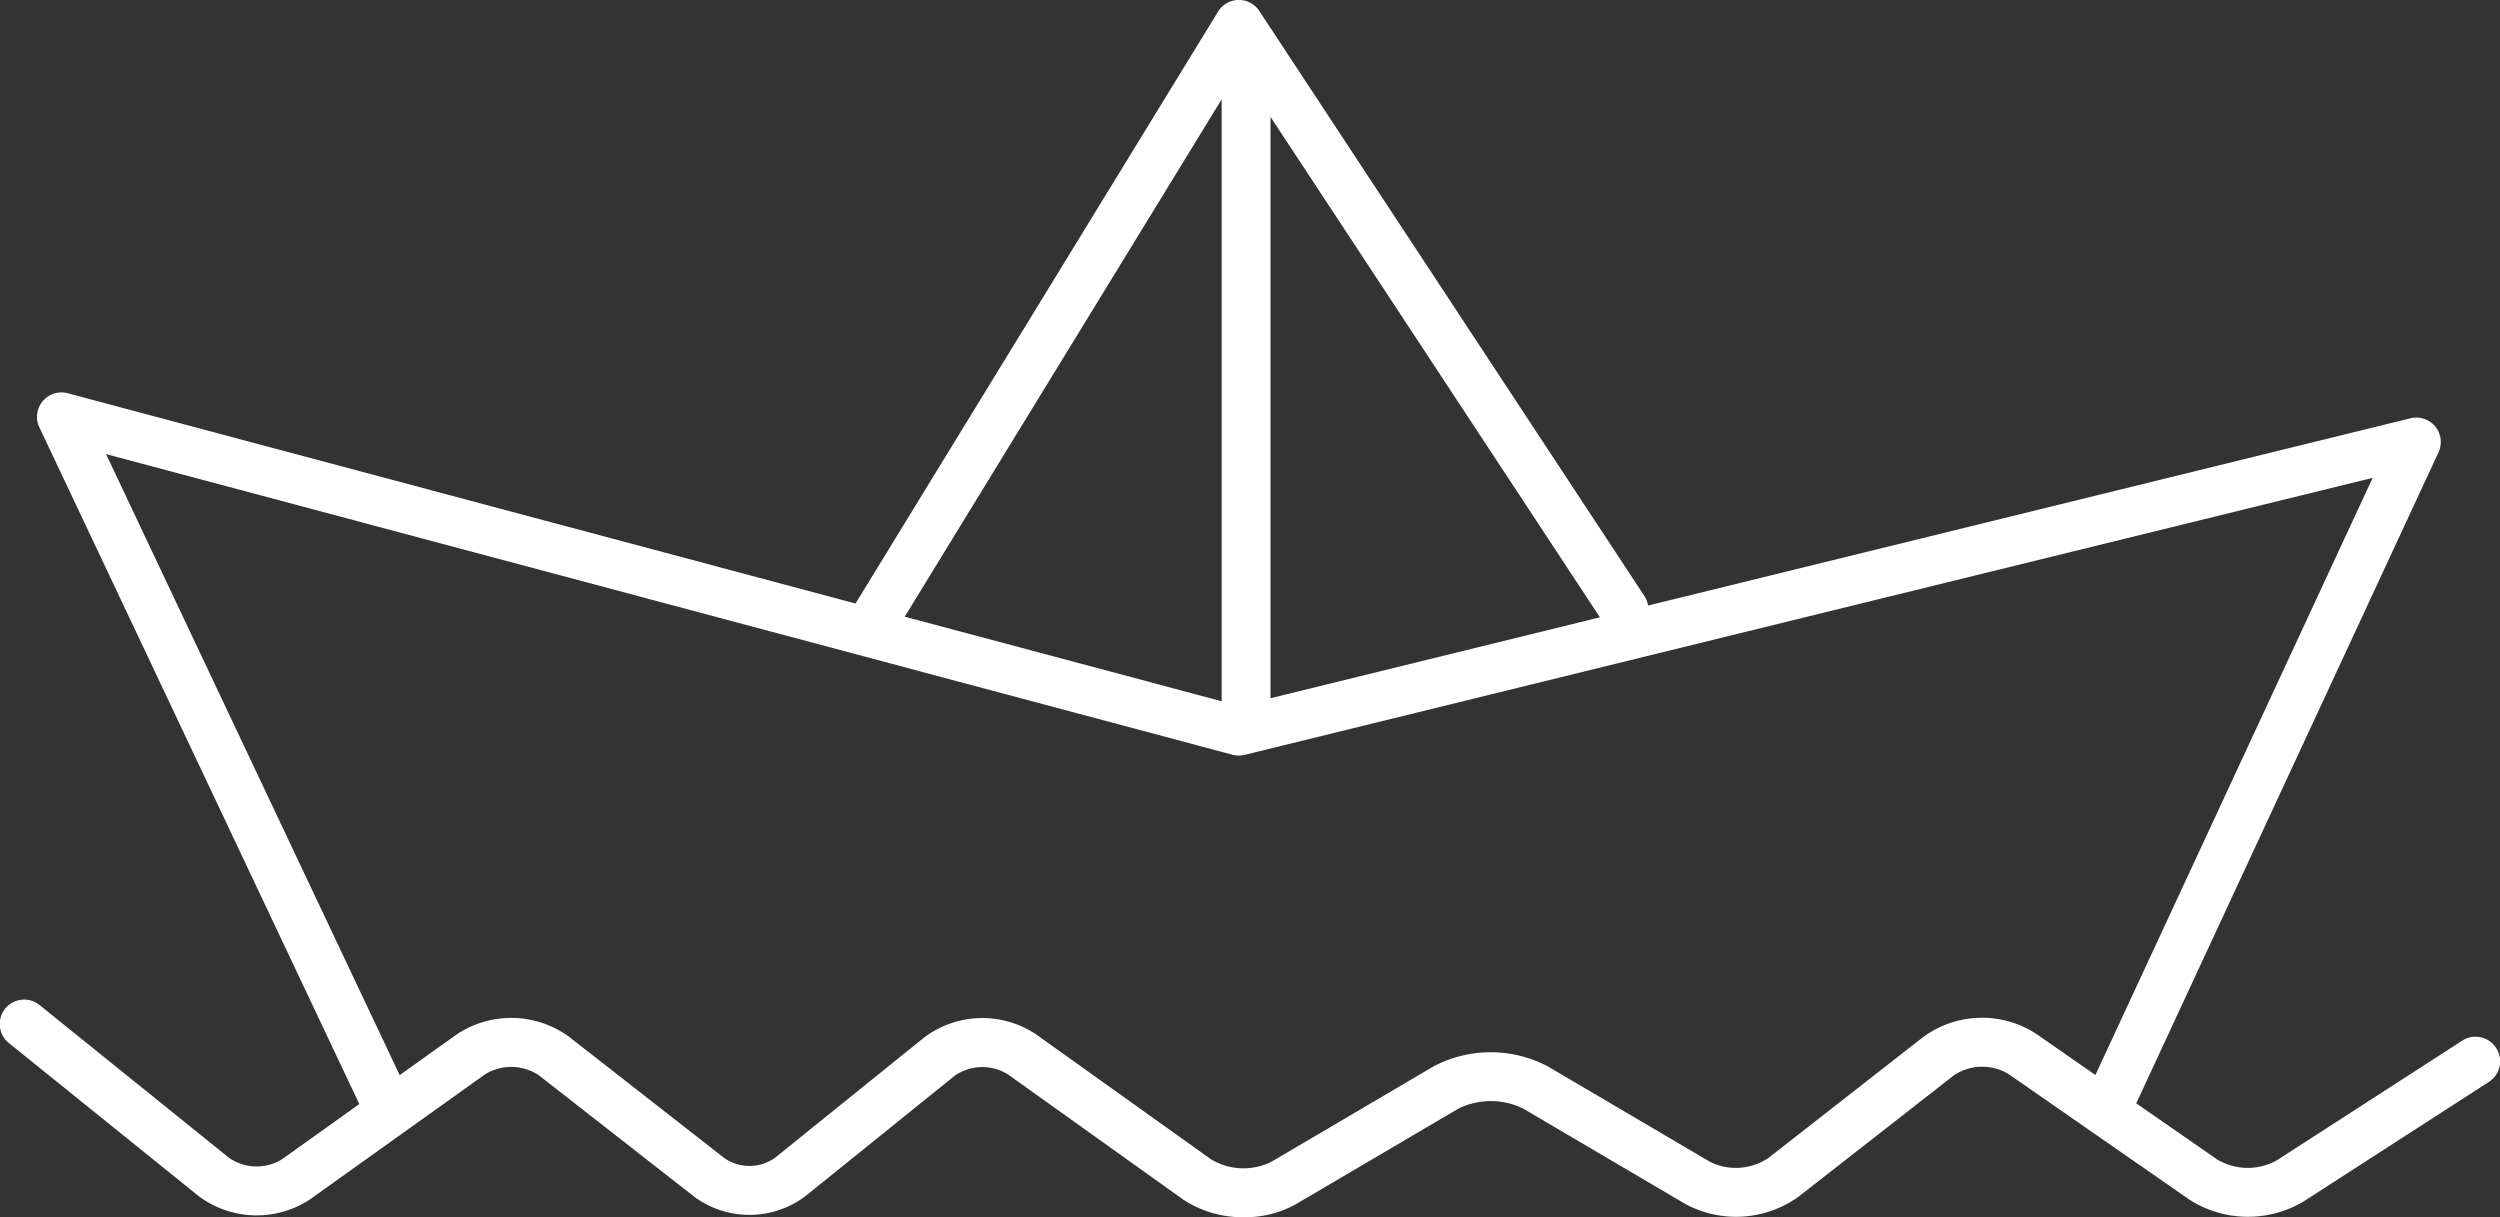
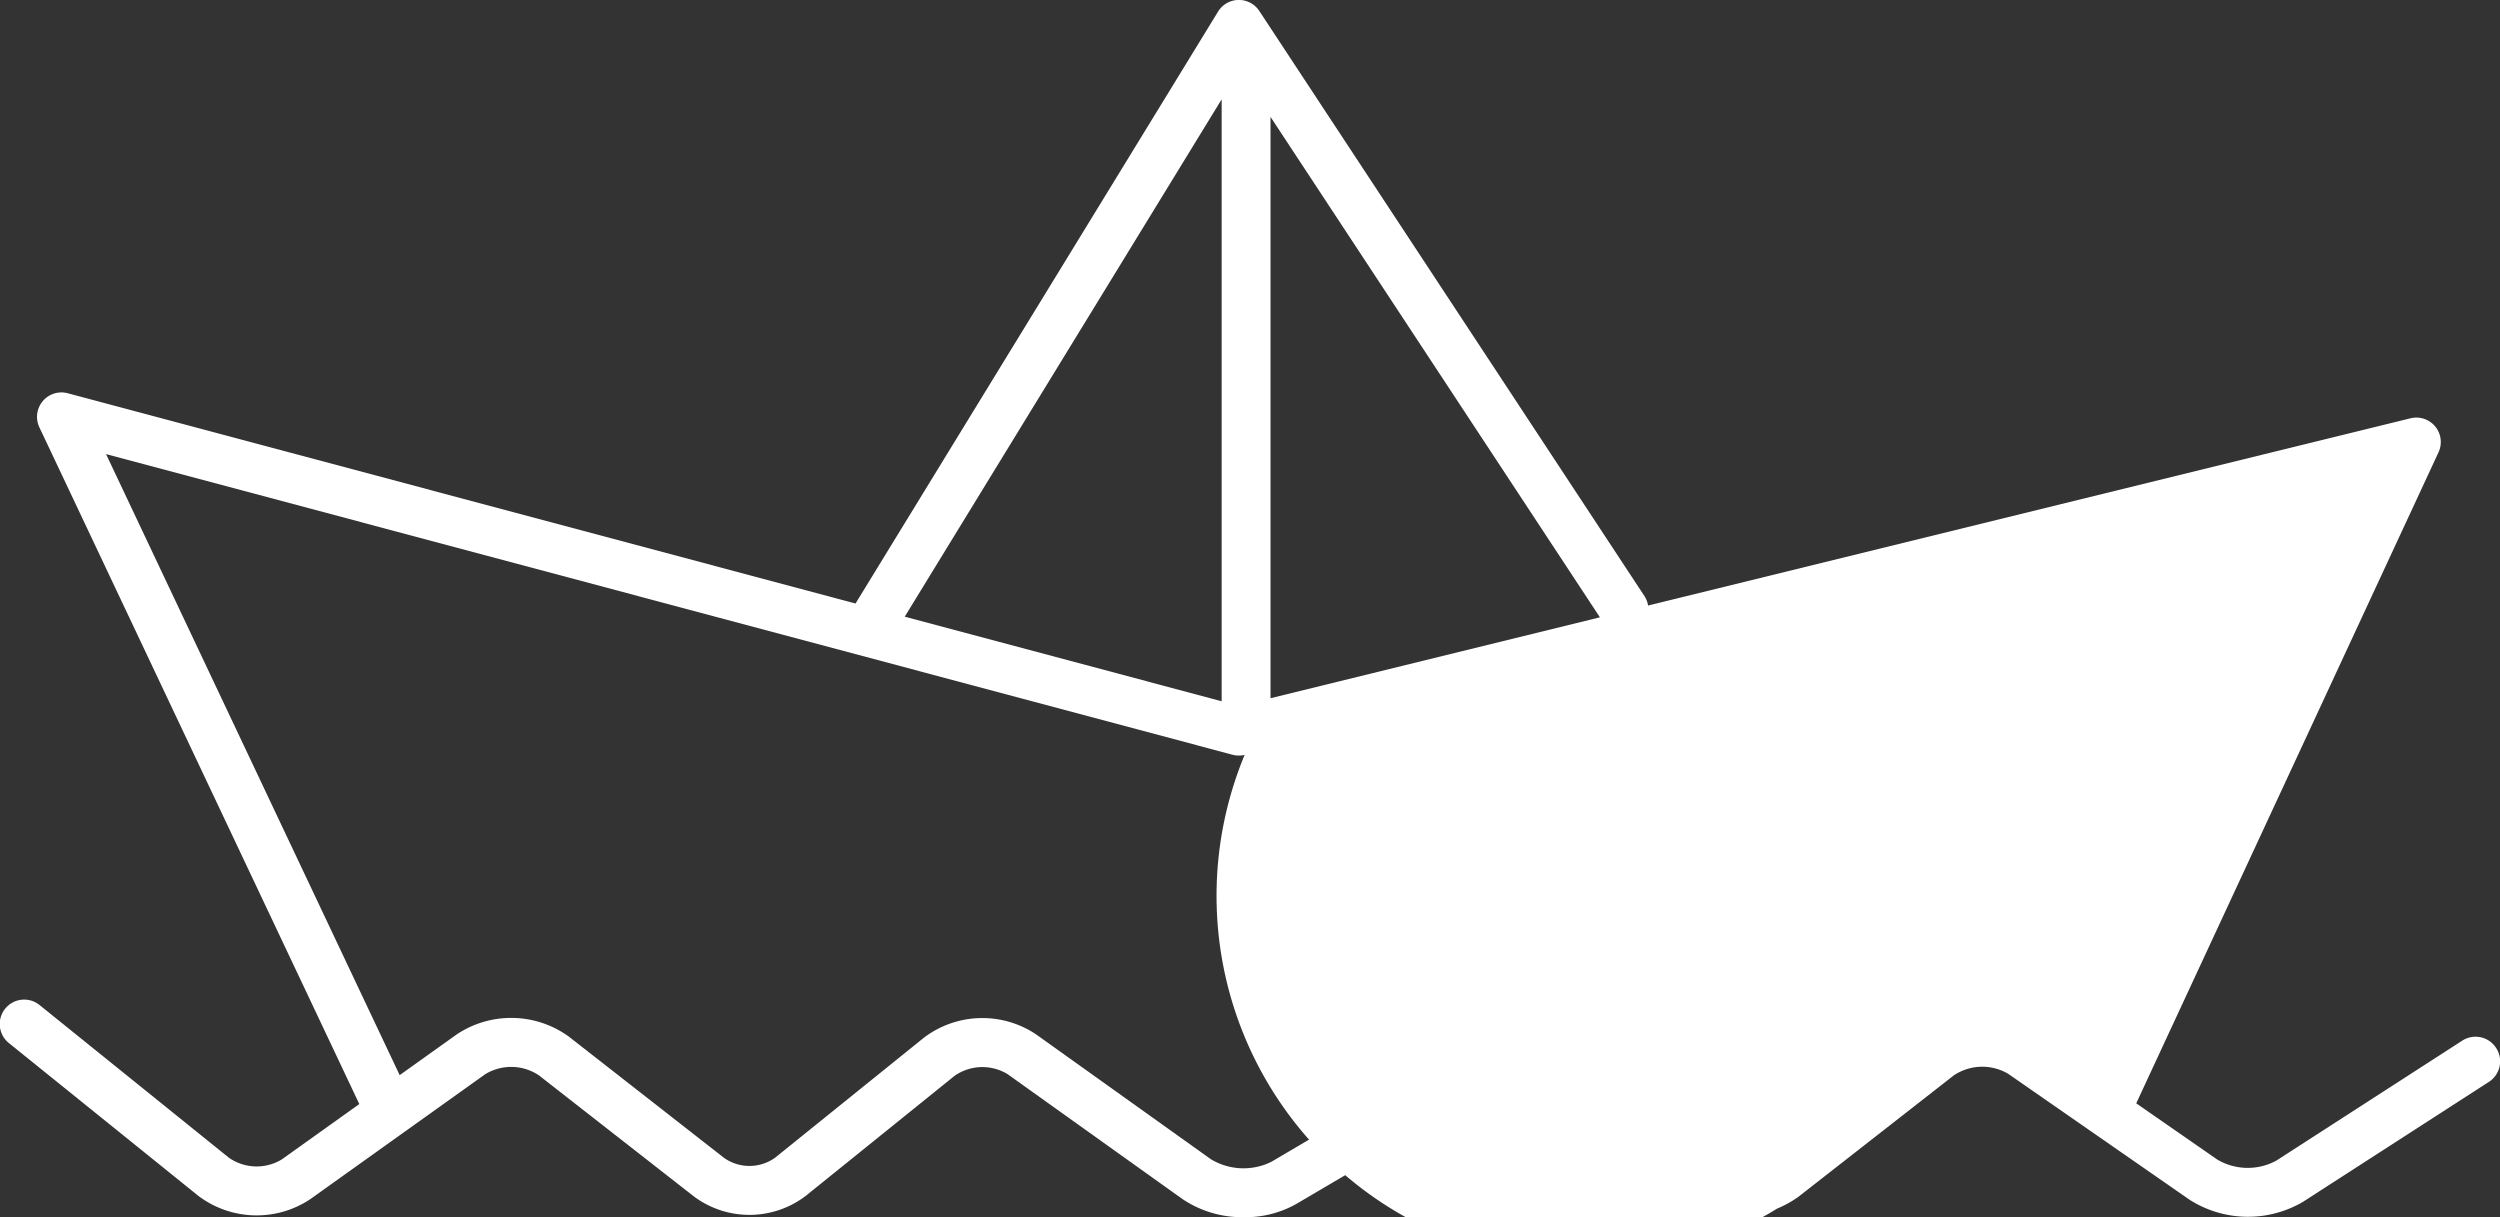
<svg xmlns="http://www.w3.org/2000/svg" width="119.841" height="58.345" viewBox="0 0 119.841 58.345">
  <rect x="0" y="0" width="119.841" height="58.345" fill="#333333" stroke="none" />
  <defs>
    <style>
      .cls-1 {
        fill: #fff;
      }
    </style>
  </defs>
-   <path id="Pfad_1234" data-name="Pfad 1234" class="cls-1" d="M234.237,612.108a1.172,1.172,0,0,0-1.619-.35l-8.916,5.753a2.87,2.87,0,0,1-2.826-.048l-3.891-2.7c0-.005.006-.009.009-.015l14.483-31.192a1.171,1.171,0,0,0-1.341-1.63l-36.55,8.976a1.166,1.166,0,0,0-.176-.456L174.949,562.4a1.171,1.171,0,0,0-1.977.032l-17.378,28.373-37.763-10.079a1.171,1.171,0,0,0-1.361,1.632L131.807,614.8l-3.708,2.648a2.322,2.322,0,0,1-2.541-.074l-9.07-7.314a1.171,1.171,0,1,0-1.47,1.823l9.07,7.315a4.637,4.637,0,0,0,5.372.158l8.381-5.986a2.387,2.387,0,0,1,2.578.055l7.443,5.815a4.452,4.452,0,0,0,5.349-.042l7.136-5.755a2.323,2.323,0,0,1,2.541-.074l8.381,5.986a5.136,5.136,0,0,0,2.942.868,4.967,4.967,0,0,0,2.5-.628l7.786-4.579a3.531,3.531,0,0,1,3.1,0l7.786,4.58a5.13,5.13,0,0,0,5.415-.356l7.443-5.815a2.447,2.447,0,0,1,2.611-.073l8.7,6.04a5.208,5.208,0,0,0,5.432.092l8.916-5.753A1.171,1.171,0,0,0,234.237,612.108Zm-58.75-44.63,15.79,23.989-15.79,3.878Zm-2.342-.842v28.837c0,.006,0,.012,0,.018l-15.192-4.055Zm33.645,44.938-7.443,5.815a2.8,2.8,0,0,1-2.785.184l-7.786-4.581a5.873,5.873,0,0,0-5.471,0l-7.786,4.58a3.018,3.018,0,0,1-2.89-.128l-8.381-5.986a4.636,4.636,0,0,0-5.372.157l-7.136,5.755a2.112,2.112,0,0,1-2.436.019l-7.443-5.815a4.706,4.706,0,0,0-5.382-.115l-2.737,1.954-14.076-29.771,54,14.413a1.179,1.179,0,0,0,.581.006l54.073-13.28-13.291,28.625-2.854-1.983A4.764,4.764,0,0,0,206.79,611.575Z" transform="translate(-114.583 -561.875)" />
+   <path id="Pfad_1234" data-name="Pfad 1234" class="cls-1" d="M234.237,612.108a1.172,1.172,0,0,0-1.619-.35l-8.916,5.753a2.87,2.87,0,0,1-2.826-.048l-3.891-2.7c0-.005.006-.009.009-.015l14.483-31.192a1.171,1.171,0,0,0-1.341-1.63l-36.55,8.976a1.166,1.166,0,0,0-.176-.456L174.949,562.4a1.171,1.171,0,0,0-1.977.032l-17.378,28.373-37.763-10.079a1.171,1.171,0,0,0-1.361,1.632L131.807,614.8l-3.708,2.648a2.322,2.322,0,0,1-2.541-.074l-9.07-7.314a1.171,1.171,0,1,0-1.47,1.823l9.07,7.315a4.637,4.637,0,0,0,5.372.158l8.381-5.986a2.387,2.387,0,0,1,2.578.055l7.443,5.815a4.452,4.452,0,0,0,5.349-.042l7.136-5.755a2.323,2.323,0,0,1,2.541-.074l8.381,5.986a5.136,5.136,0,0,0,2.942.868,4.967,4.967,0,0,0,2.5-.628l7.786-4.579a3.531,3.531,0,0,1,3.1,0l7.786,4.58a5.13,5.13,0,0,0,5.415-.356l7.443-5.815a2.447,2.447,0,0,1,2.611-.073l8.7,6.04a5.208,5.208,0,0,0,5.432.092l8.916-5.753A1.171,1.171,0,0,0,234.237,612.108Zm-58.75-44.63,15.79,23.989-15.79,3.878Zm-2.342-.842v28.837c0,.006,0,.012,0,.018l-15.192-4.055Zm33.645,44.938-7.443,5.815a2.8,2.8,0,0,1-2.785.184l-7.786-4.581a5.873,5.873,0,0,0-5.471,0l-7.786,4.58a3.018,3.018,0,0,1-2.89-.128l-8.381-5.986a4.636,4.636,0,0,0-5.372.157l-7.136,5.755a2.112,2.112,0,0,1-2.436.019l-7.443-5.815a4.706,4.706,0,0,0-5.382-.115l-2.737,1.954-14.076-29.771,54,14.413a1.179,1.179,0,0,0,.581.006A4.764,4.764,0,0,0,206.79,611.575Z" transform="translate(-114.583 -561.875)" />
</svg>